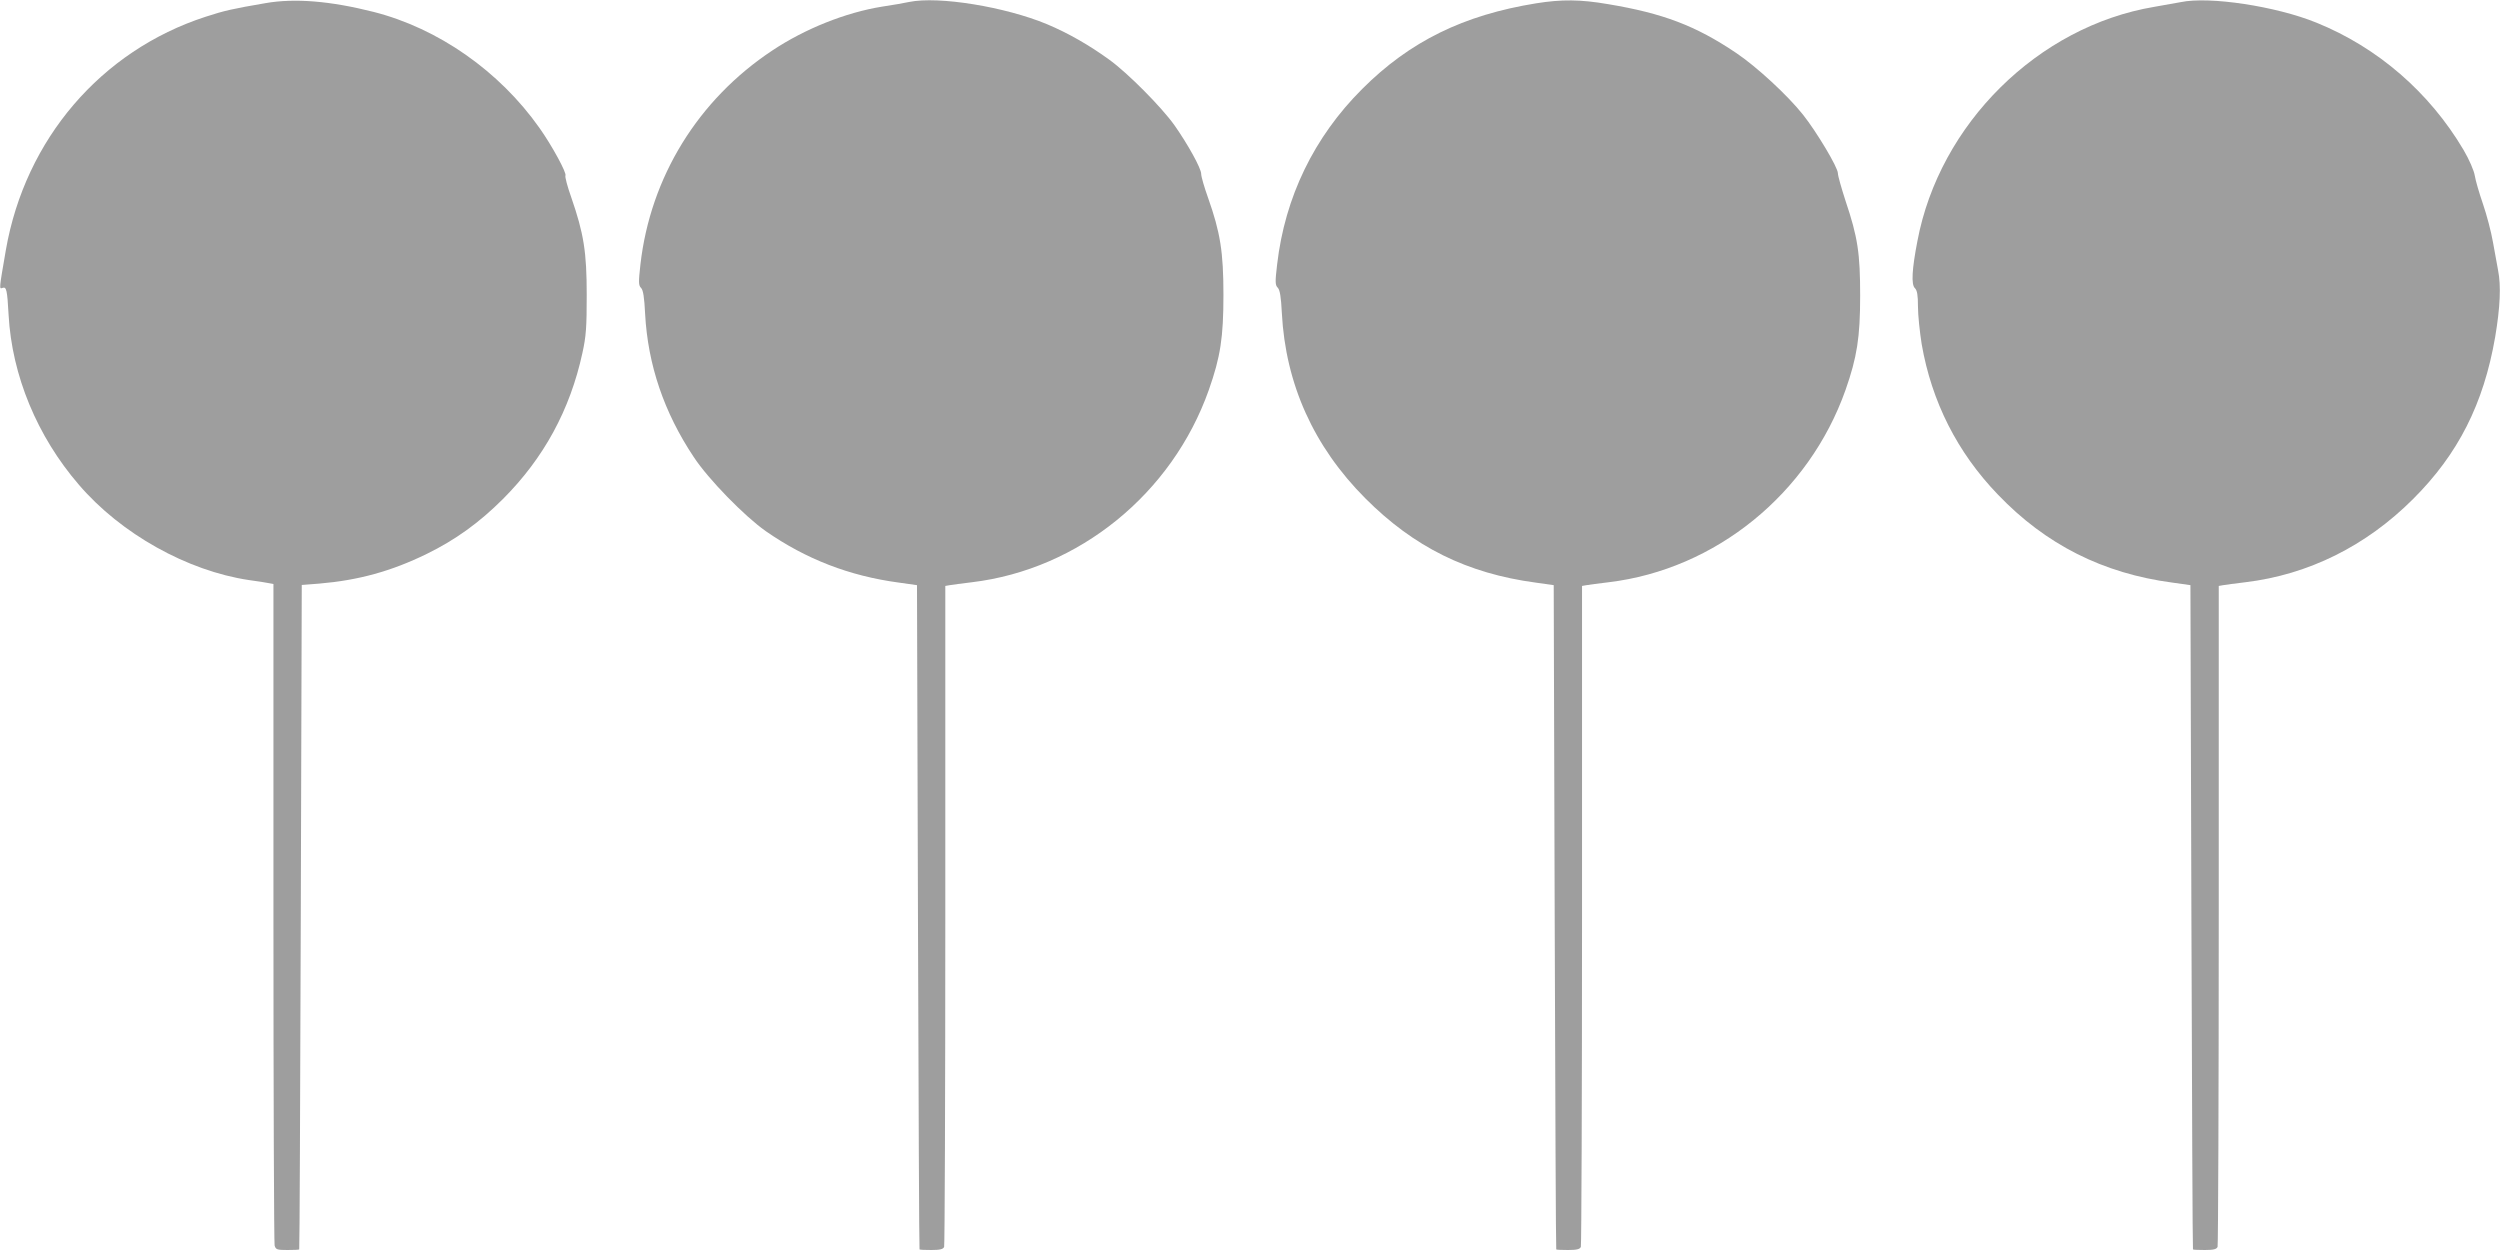
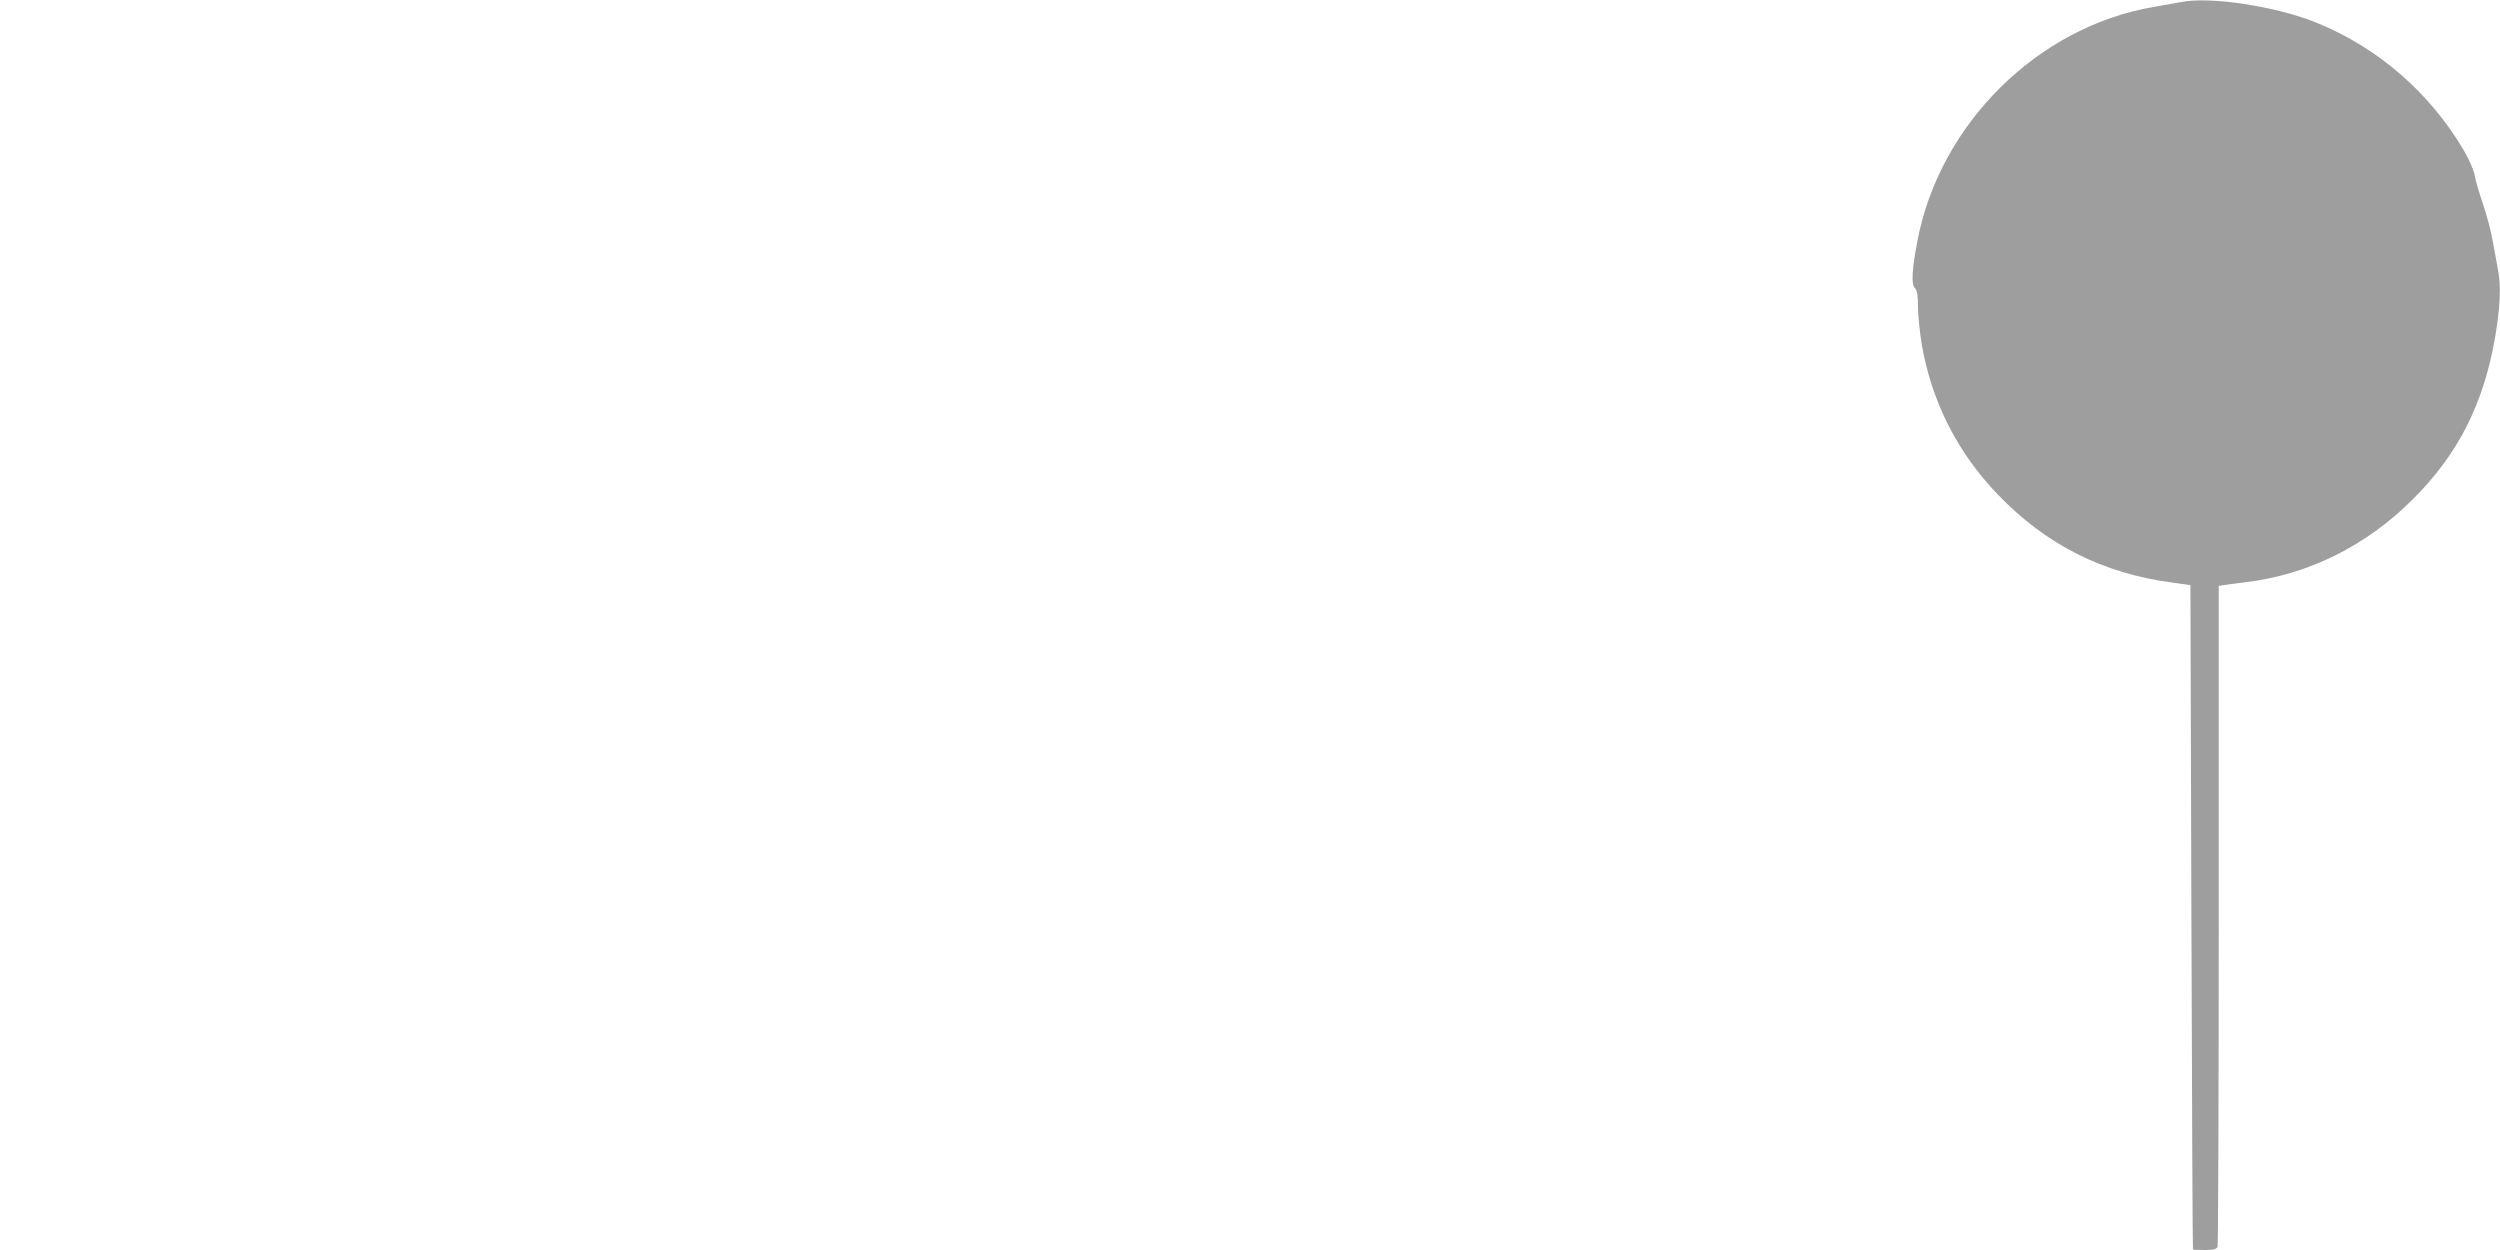
<svg xmlns="http://www.w3.org/2000/svg" version="1.0" width="1280pt" height="640pt" viewBox="0 0 1280 640" preserveAspectRatio="xMidYMid meet">
  <g transform="translate(0,640) scale(0.1,-0.1)" fill="#9e9e9e" stroke="none">
-     <path d="M1360 6384 c-169 -29 -210 -38 -308 -70 -535 -174 -923 -627 -1022 -1194 -35 -203 -35 -201 -17 -194 20 7 24 -10 31 -138 17 -310 146 -622 360 -870 215 -251 555 -441 871 -488 44 -6 90 -13 103 -16 l22 -4 0 -1683 c0 -925 3 -1692 6 -1704 6 -21 13 -23 65 -23 33 0 60 1 61 3 2 1 5 767 8 1702 l5 1700 90 7 c200 17 368 63 550 152 147 72 269 160 390 281 209 209 344 457 407 748 19 86 22 133 22 297 0 220 -15 314 -79 499 -20 56 -33 106 -30 112 8 12 -69 154 -133 244 -206 292 -519 510 -849 594 -221 56 -404 71 -553 45z" />
-     <path d="M4655 6390 c-22 -5 -85 -16 -139 -24 -186 -30 -394 -113 -561 -224 -381 -252 -625 -649 -676 -1096 -10 -90 -10 -107 3 -120 11 -10 17 -49 21 -133 14 -261 97 -505 249 -733 75 -114 260 -303 368 -379 207 -144 429 -230 683 -264 l92 -13 5 -1699 c3 -935 6 -1701 8 -1702 1 -2 29 -3 61 -3 44 0 60 4 65 16 3 9 6 773 6 1700 l0 1684 23 4 c12 2 63 9 114 15 547 66 1024 453 1212 984 60 170 75 270 75 487 0 220 -16 320 -79 498 -19 53 -35 108 -35 122 0 28 -68 151 -137 249 -67 94 -240 268 -333 335 -103 75 -212 137 -319 182 -214 89 -555 145 -706 114z" />
-     <path d="M7865 6383 c-372 -60 -647 -195 -890 -438 -247 -246 -396 -554 -436 -898 -11 -92 -10 -107 3 -120 11 -11 17 -47 21 -129 19 -364 163 -684 427 -949 249 -250 522 -385 873 -432 l92 -13 5 -1699 c3 -935 6 -1701 8 -1702 1 -2 29 -3 61 -3 44 0 60 4 65 16 3 9 6 773 6 1700 l0 1684 23 4 c12 2 63 9 114 15 547 66 1024 453 1212 984 59 168 75 270 75 482 0 218 -12 300 -75 487 -21 65 -39 128 -39 141 0 30 -109 212 -178 299 -79 100 -240 248 -343 317 -208 140 -375 203 -657 250 -140 24 -236 25 -367 4z" />
    <path d="M11165 6389 c-22 -4 -83 -15 -135 -24 -595 -100 -1100 -599 -1213 -1200 -28 -144 -32 -222 -13 -240 12 -12 16 -36 16 -95 0 -43 9 -129 19 -192 51 -294 182 -554 390 -770 245 -256 538 -404 894 -451 l92 -13 5 -1699 c3 -935 6 -1701 8 -1702 1 -2 29 -3 61 -3 44 0 60 4 65 16 3 9 6 773 6 1700 l0 1684 23 4 c12 2 63 9 114 15 322 39 617 185 858 426 231 230 361 488 420 828 26 154 31 264 15 344 -5 26 -17 91 -26 143 -9 52 -32 140 -51 195 -19 55 -38 120 -42 145 -4 26 -28 82 -58 133 -174 294 -439 524 -753 651 -206 84 -549 136 -695 105z" />
  </g>
</svg>